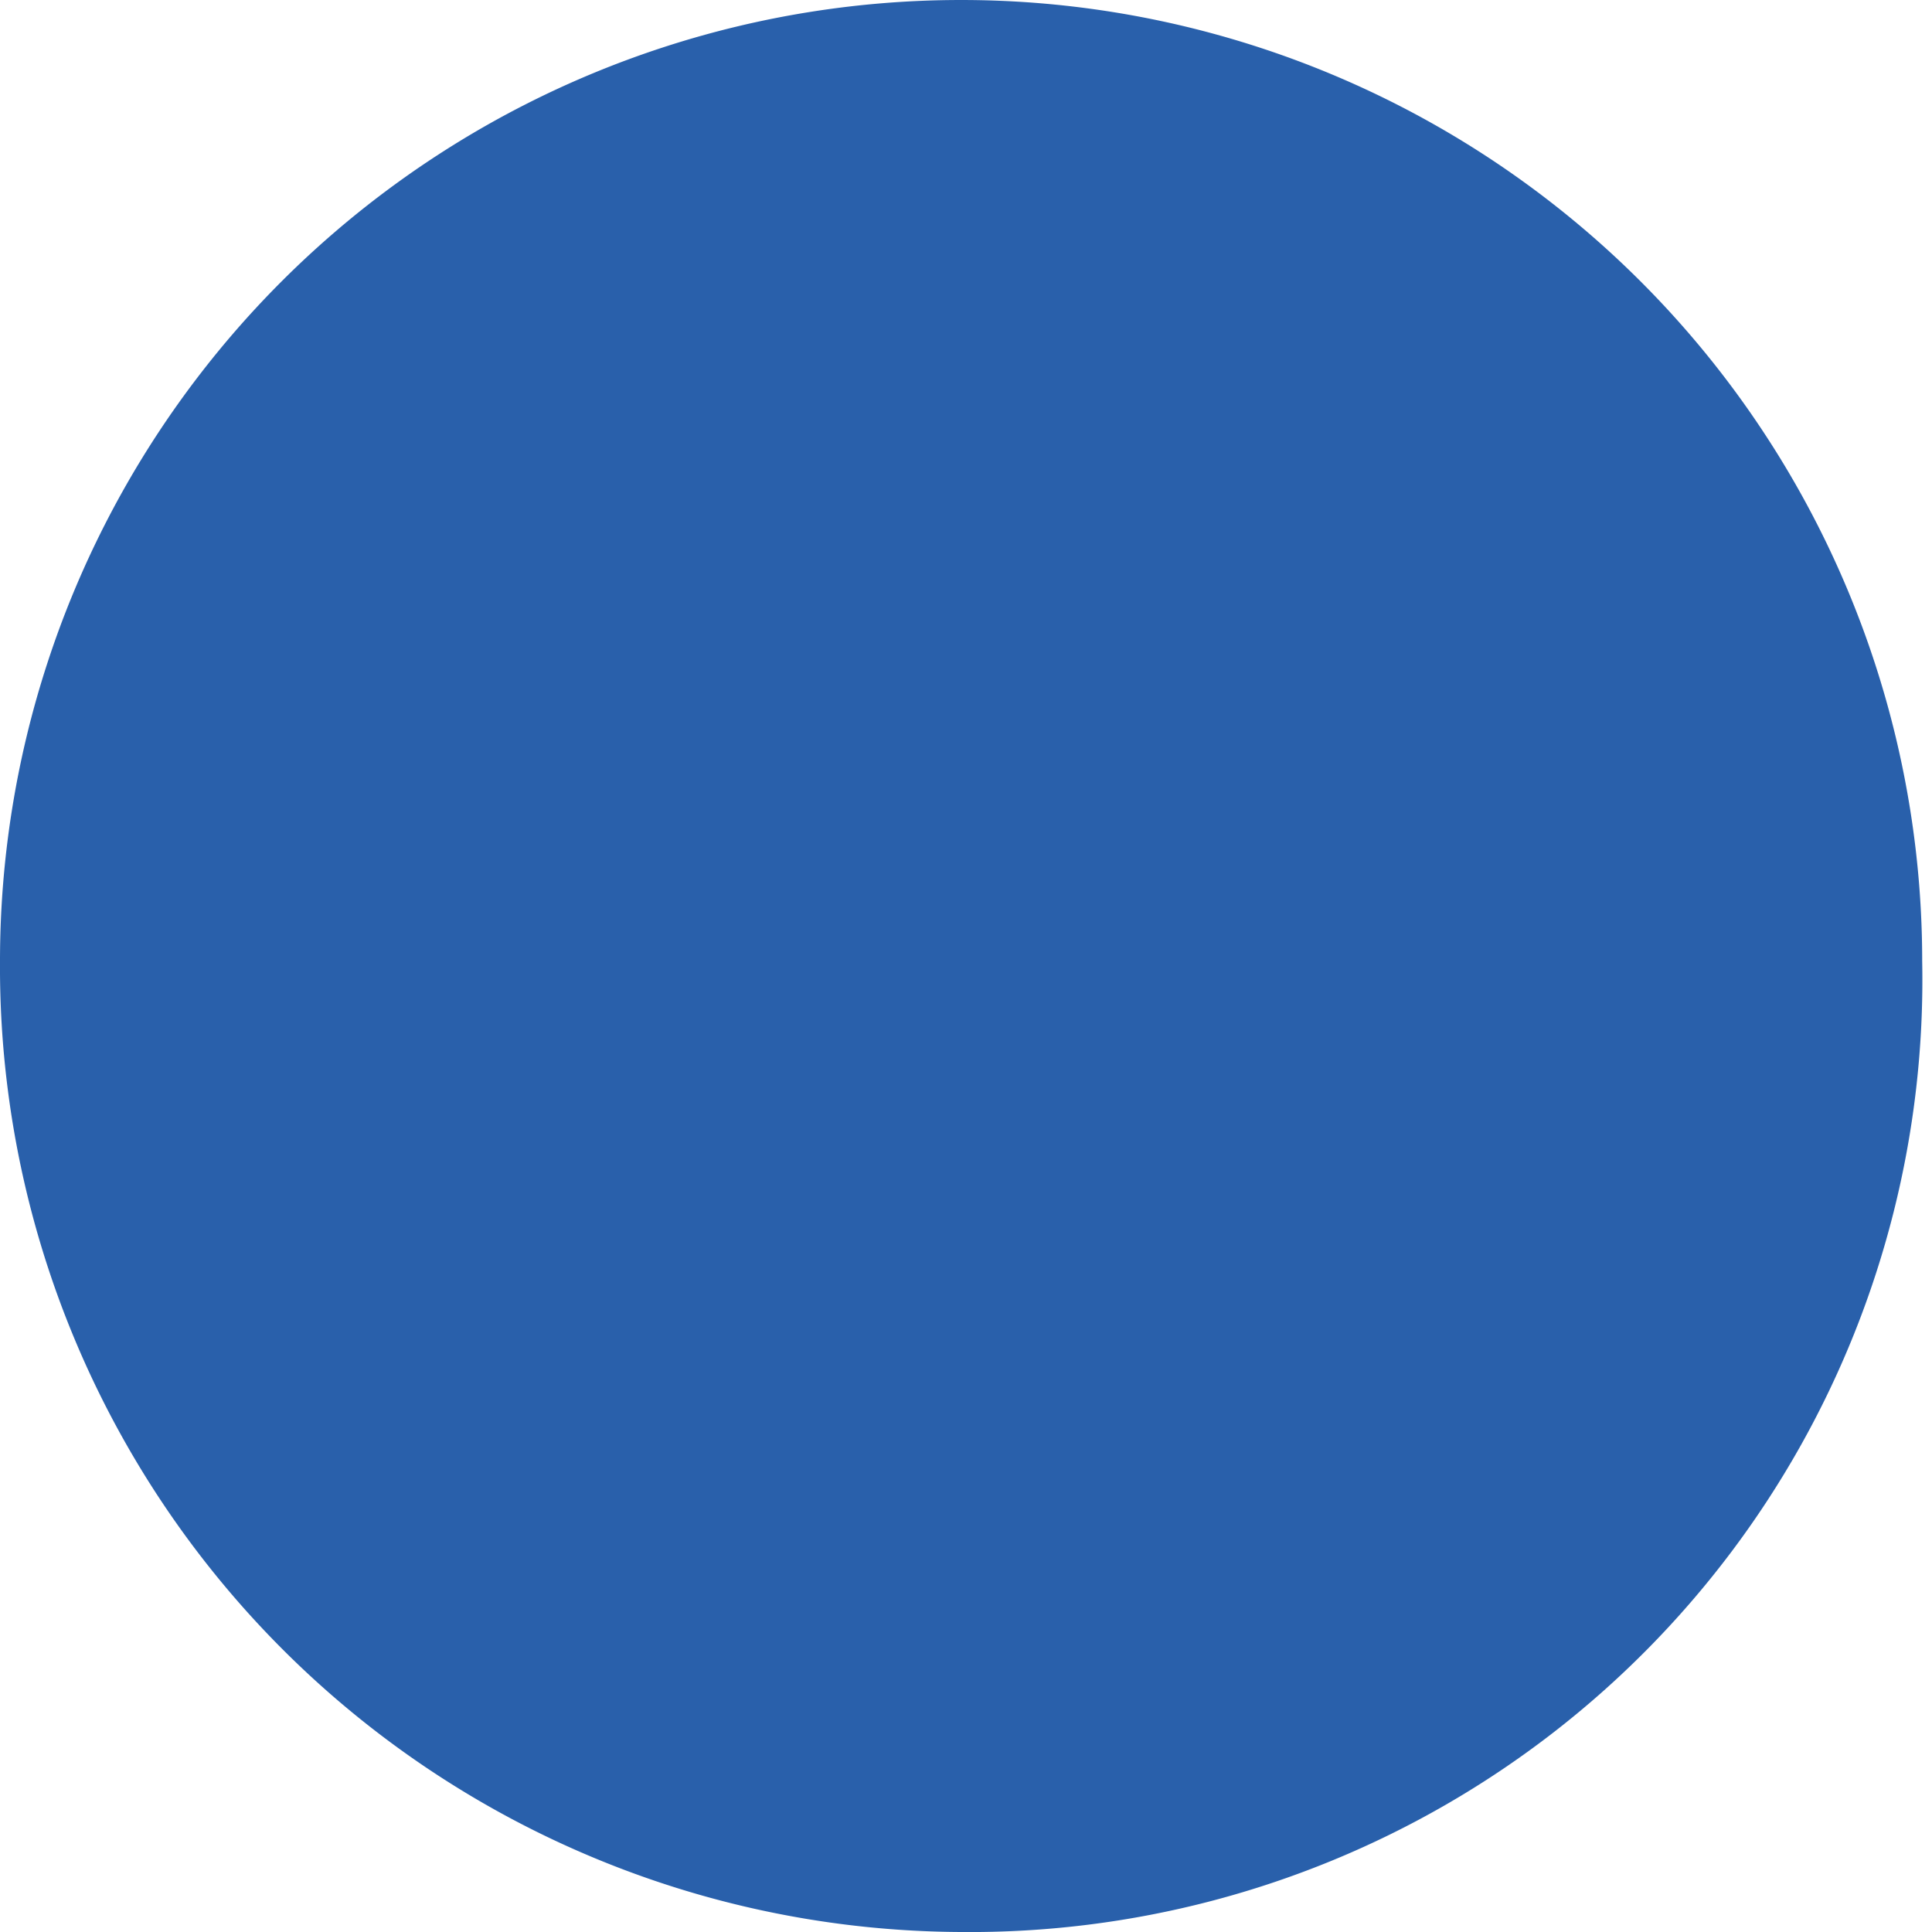
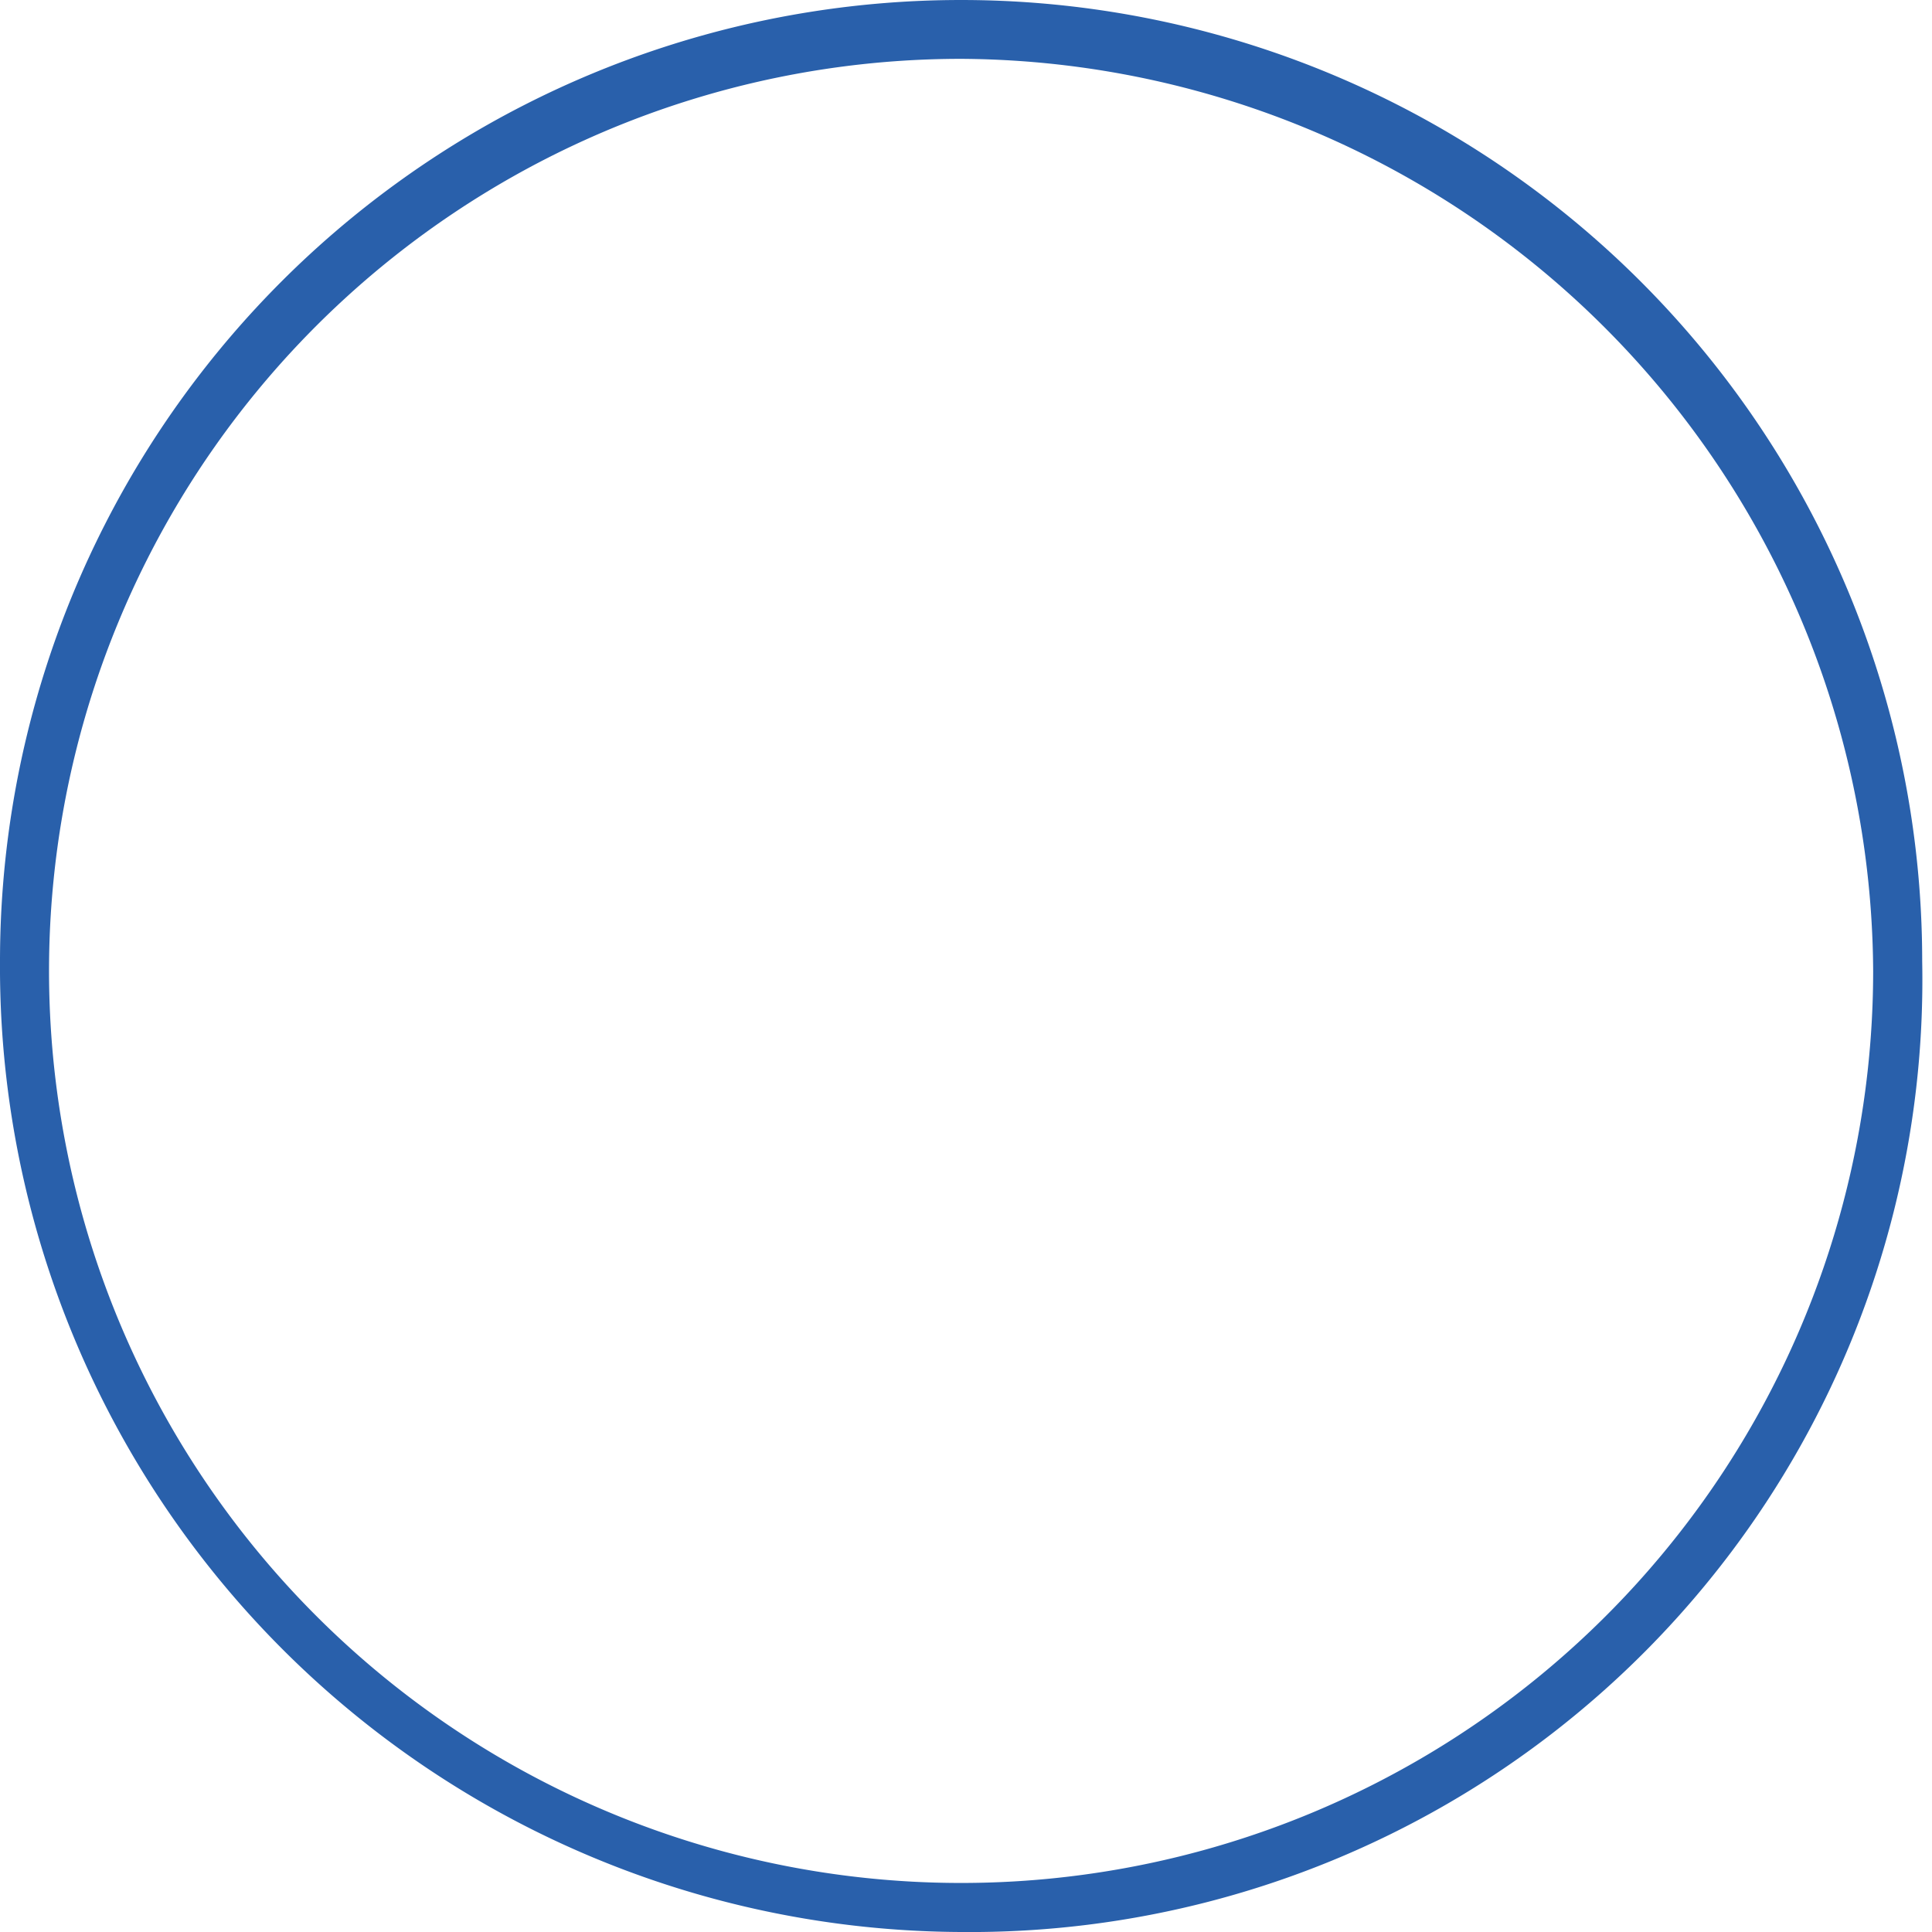
<svg xmlns="http://www.w3.org/2000/svg" id="Ebene_1" data-name="Ebene 1" width="19.7" height="19.7" viewBox="0 0 19.7 19.7">
  <defs>
    <style>
      .cls-1 {
        fill: #2960ab;
      }
    </style>
  </defs>
  <g>
-     <circle class="cls-1" cx="9.8" cy="9.8" r="9.6" />
    <path class="cls-1" d="M9.8,19.7A9.84,9.84,0,0,1,0,9.8a9.8,9.8,0,0,1,19.6,0h0A9.71,9.71,0,0,1,9.8,19.7ZM9.8.6a9.3,9.3,0,1,0,9.3,9.3A9.35,9.35,0,0,0,9.8.6Z" />
  </g>
</svg>